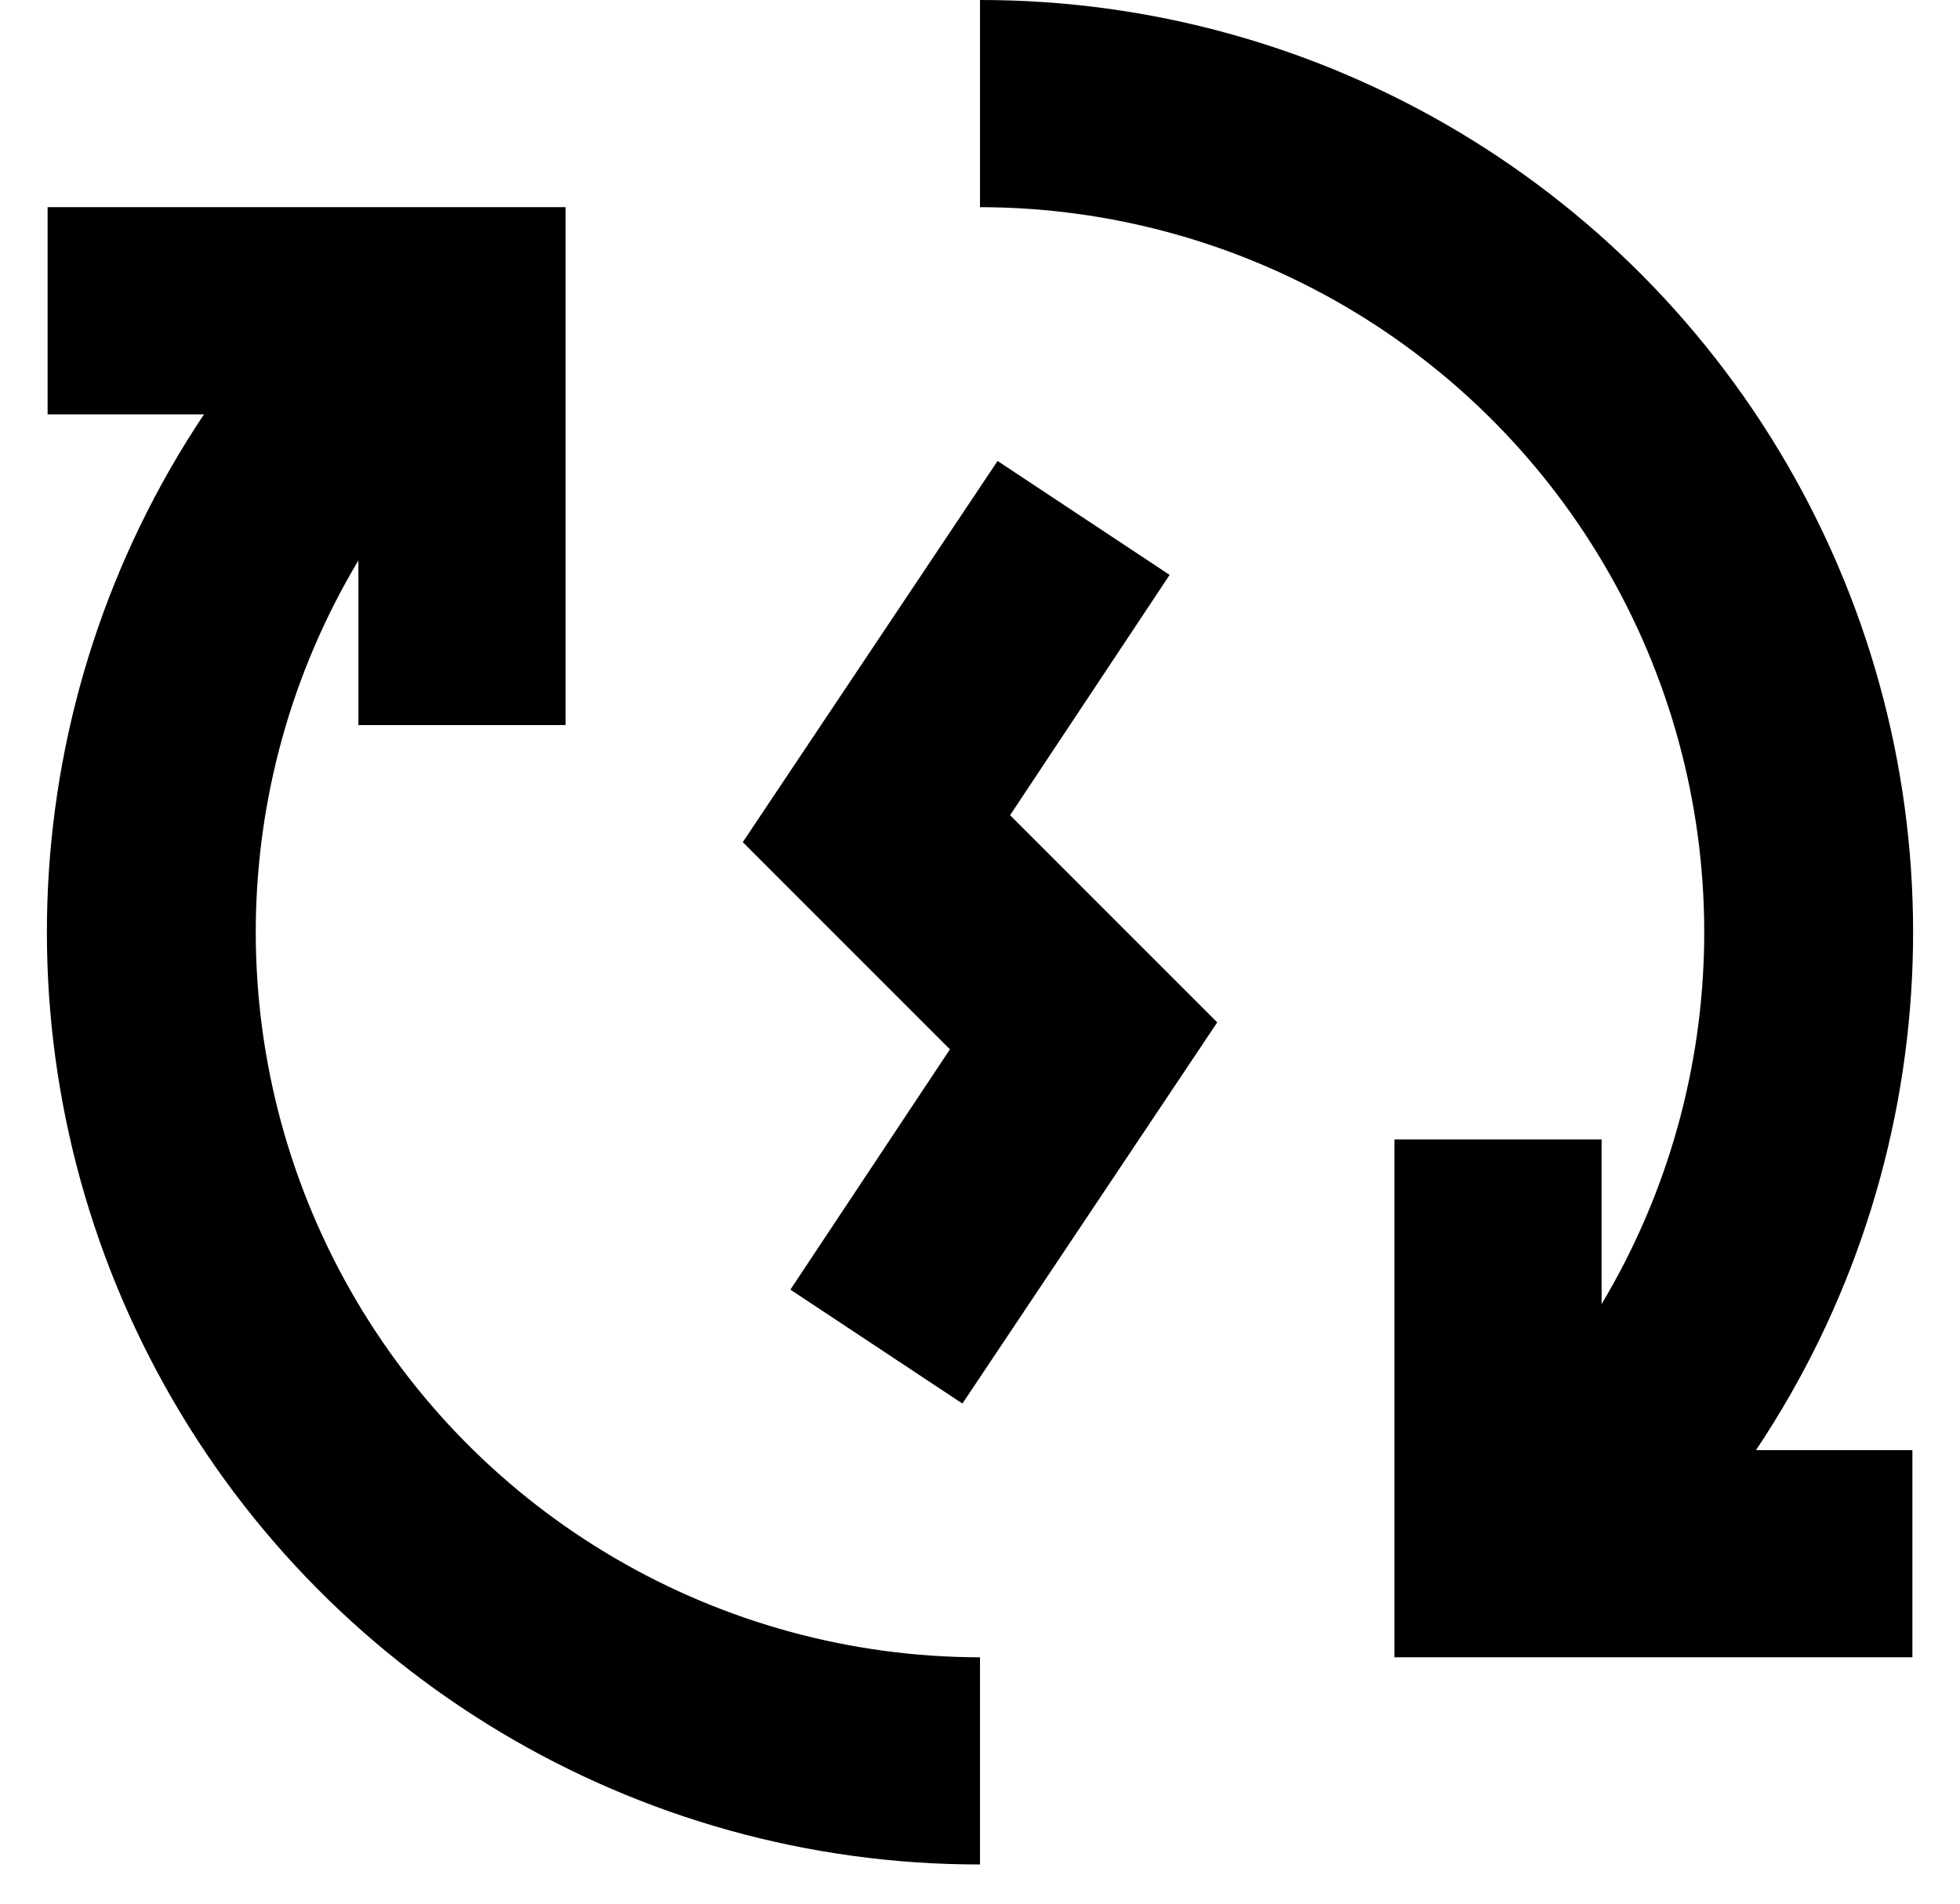
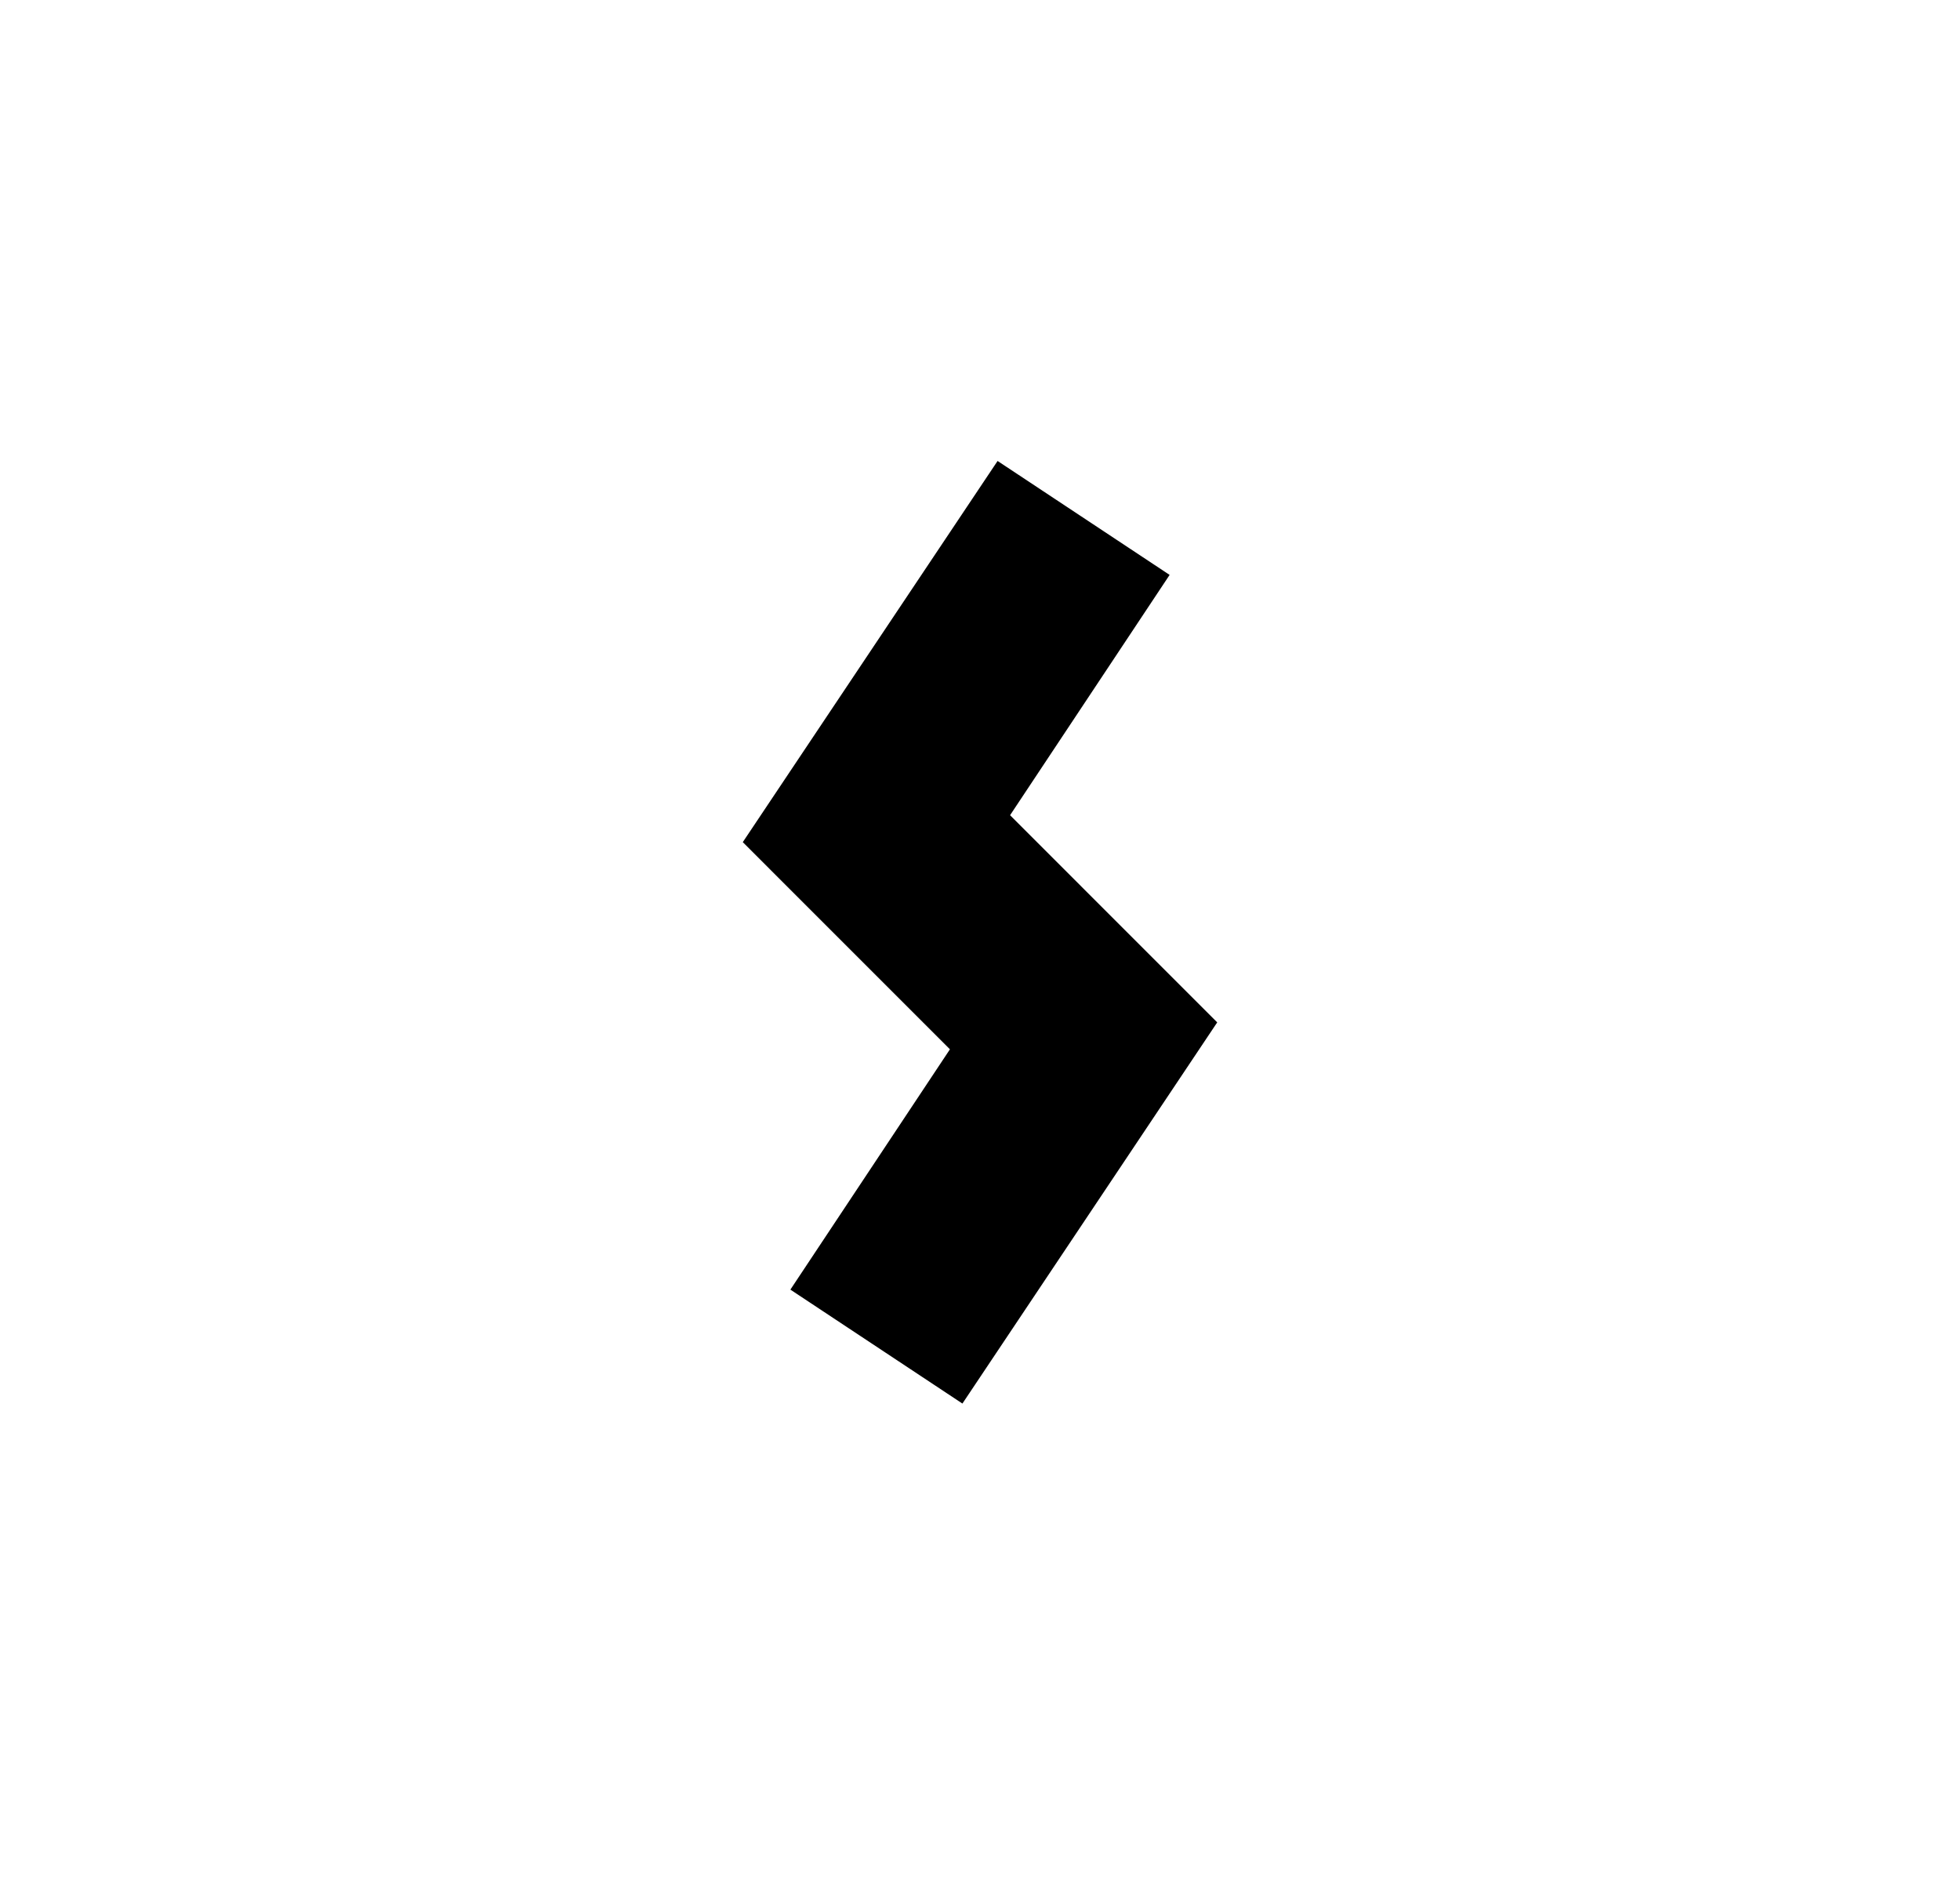
<svg xmlns="http://www.w3.org/2000/svg" width="35px" height="34px" viewBox="0 0 35 34" version="1.1">
  <title>Green Energy</title>
  <desc>Created with Sketch.</desc>
  <g id="template-content-blokken" stroke="none" stroke-width="1" fill="none" fill-rule="evenodd">
    <g id="Green-Energy" fill="#000000" fill-rule="nonzero">
      <polygon id="Path" points="16.963 18.741 14.114 23.033 17.186 25.068 21.736 18.26 18.037 14.56 20.886 10.268 17.814 8.233 13.264 15.041" />
-       <path d="M17.5,33.3 L17.5,29.6 C12.842,29.594 8.546,27.086 6.25,23.034 C3.954,18.981 4.011,14.007 6.4,10.009 L6.4,12.95 L10.1,12.95 L10.1,3.7 L0.85,3.7 L0.85,7.4 L3.643,7.4 C0.229,12.51 -0.093,19.085 2.807,24.504 C5.706,29.923 11.354,33.305 17.5,33.3 L17.5,33.3 Z M17.5,4.60962998e-06 L17.5,3.7 C22.158,3.706 26.454,6.214 28.75,10.266 C31.046,14.319 30.989,19.293 28.6,23.292 L28.6,20.35 L24.9,20.35 L24.9,29.6 L34.15,29.6 L34.15,25.9 L31.357,25.9 C34.771,20.79 35.093,14.215 32.193,8.796 C29.294,3.377 23.646,-0.005 17.5,4.60962998e-06 Z" id="Shape" />
    </g>
  </g>
</svg>